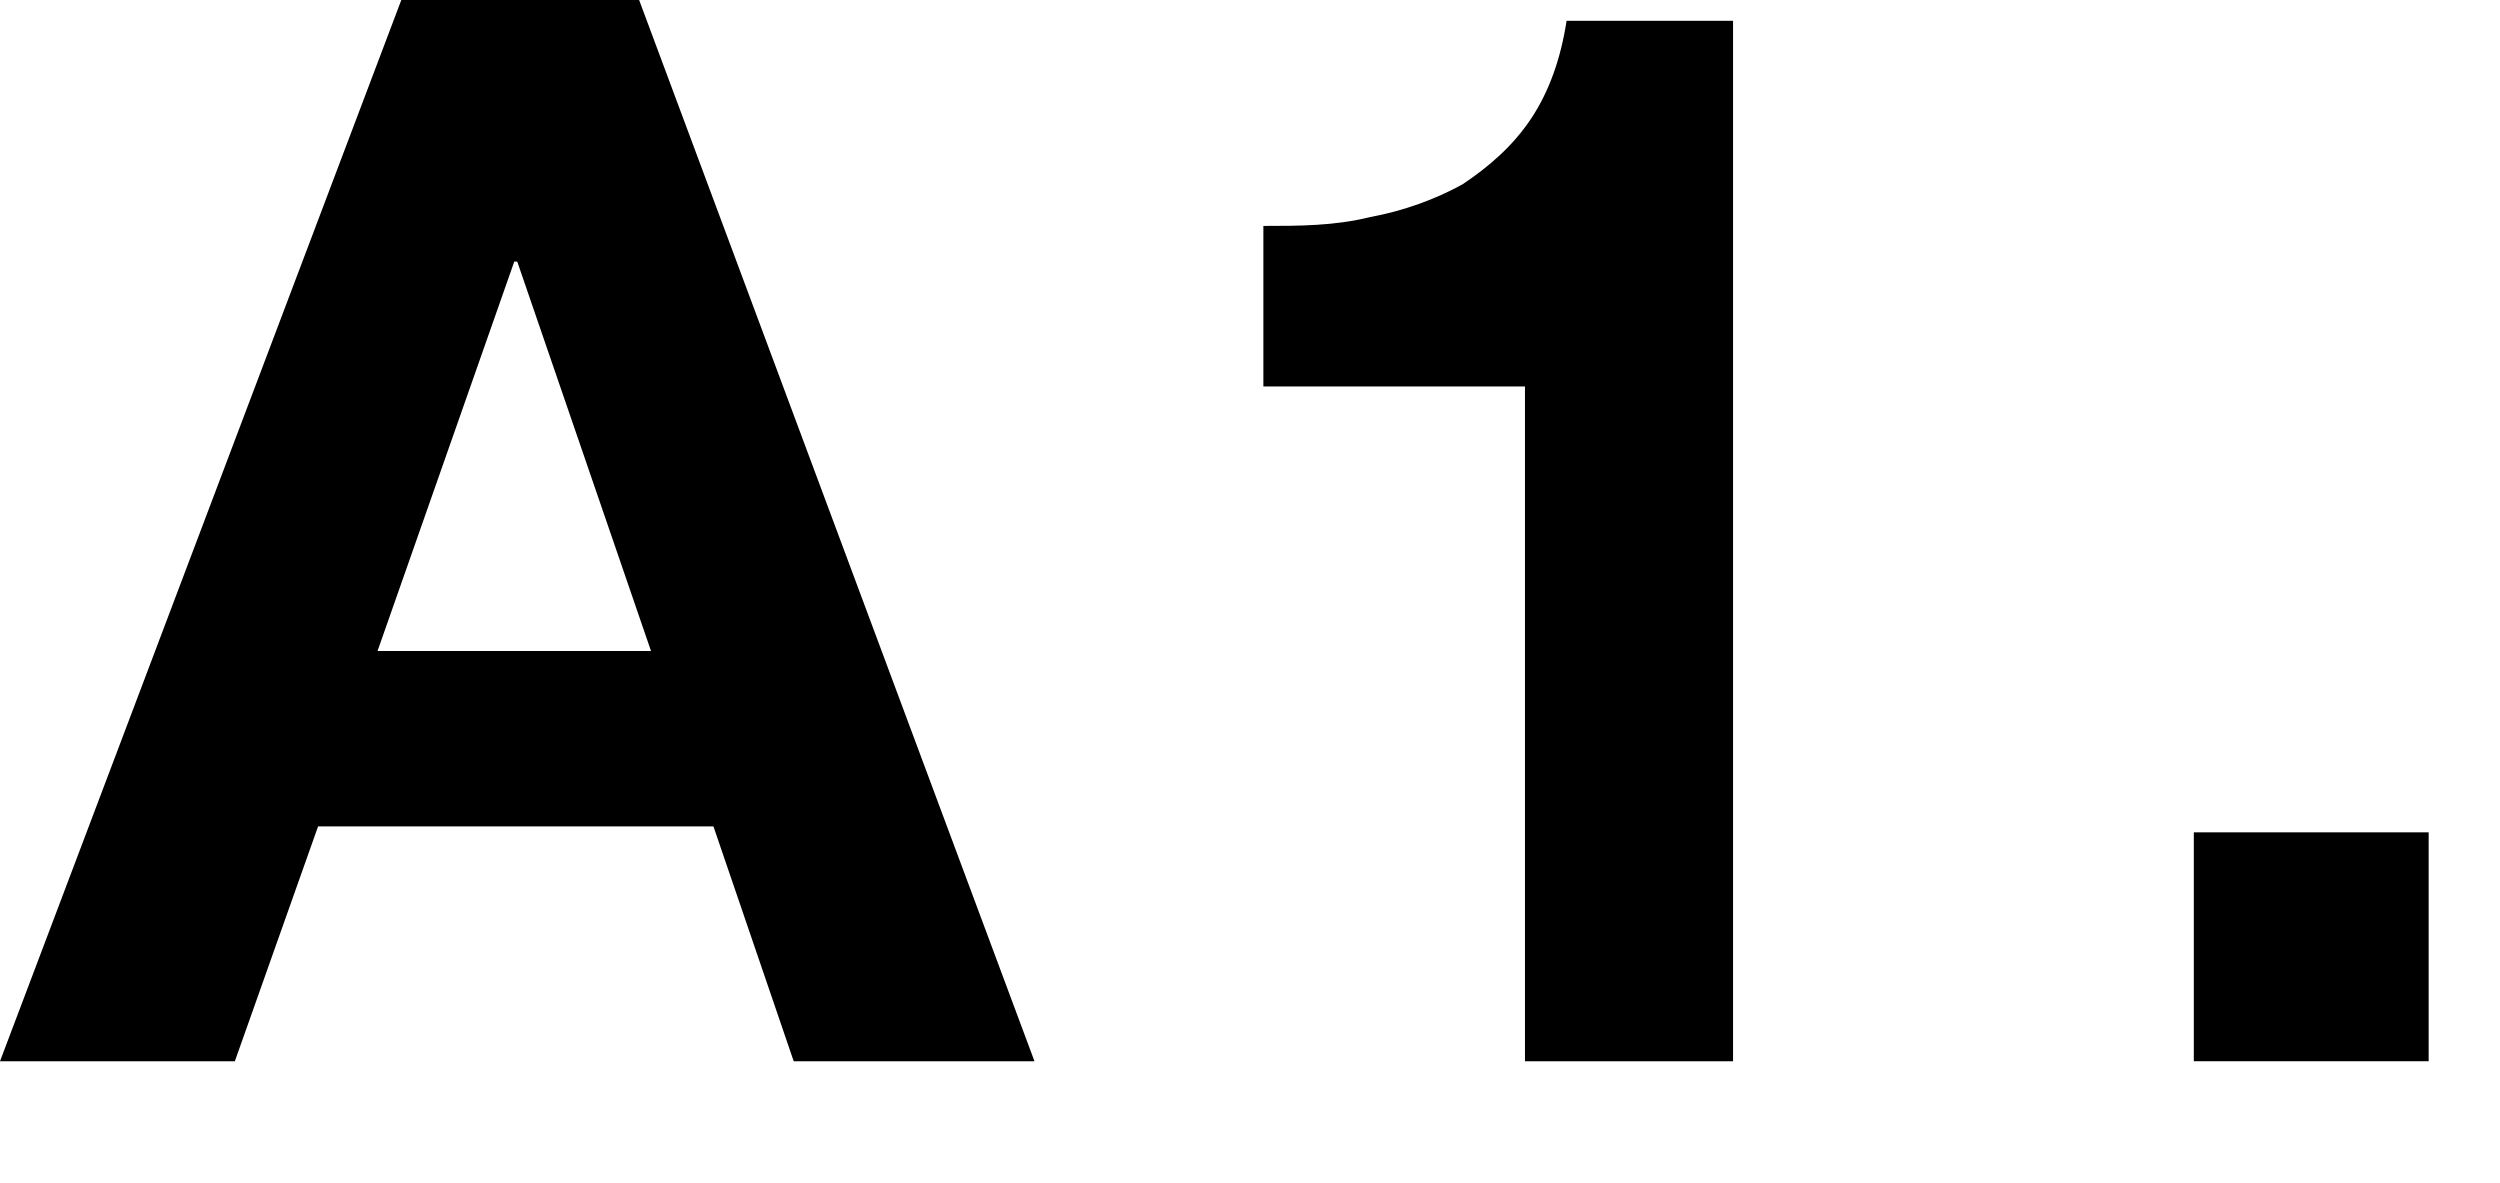
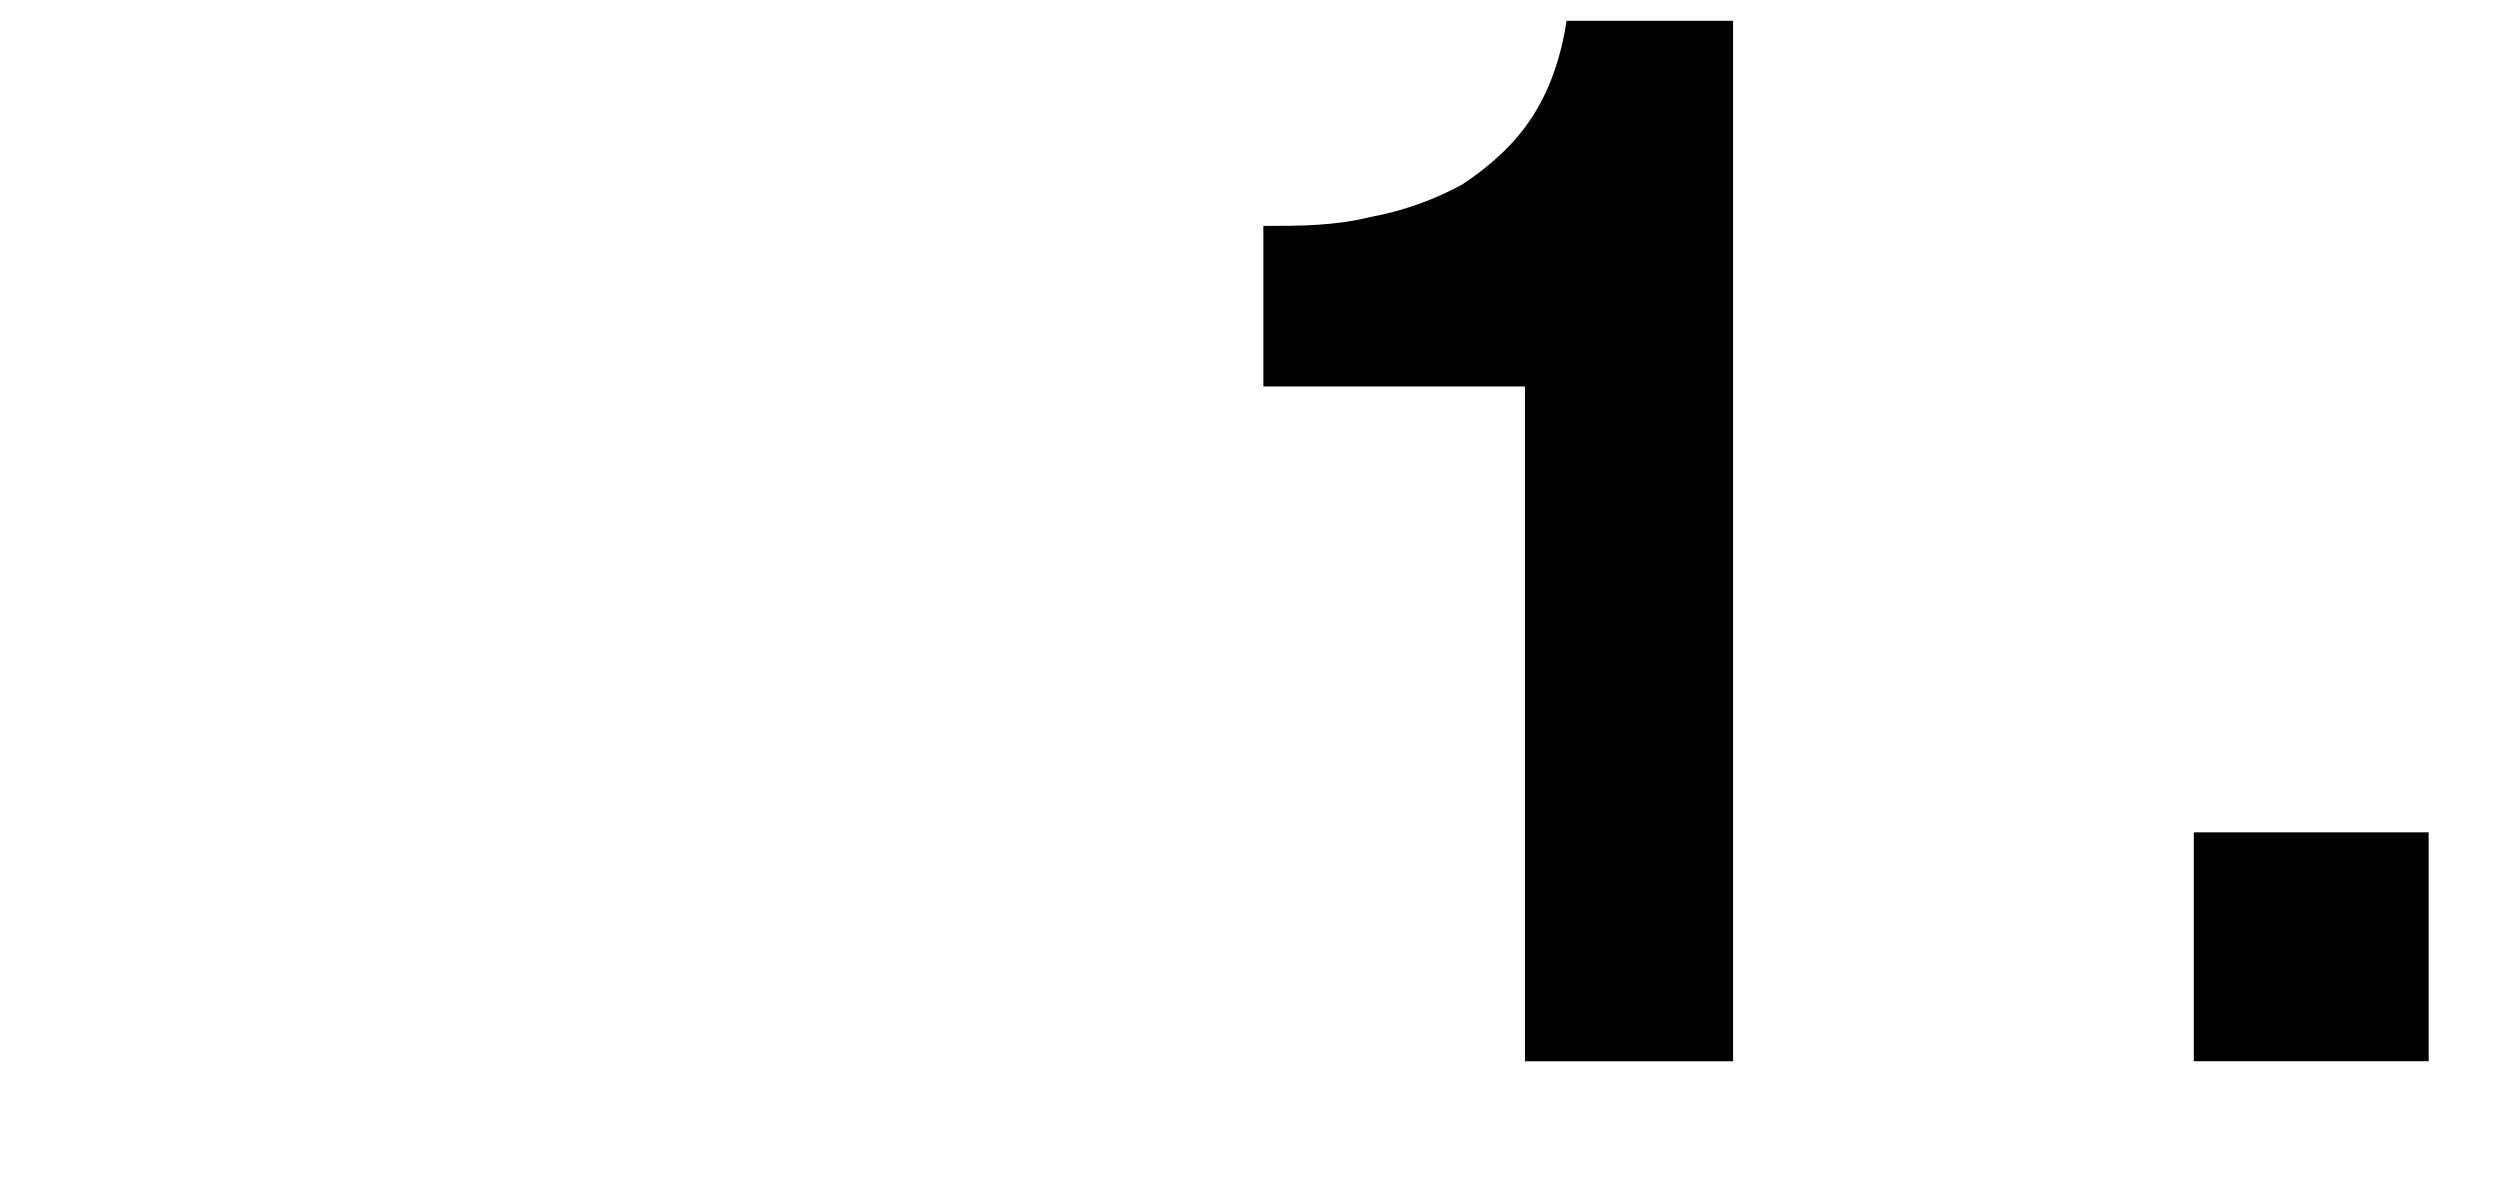
<svg xmlns="http://www.w3.org/2000/svg" id="_レイヤー_2" viewBox="0 0 8.41 3.98">
  <g id="_レイヤー_2-2">
    <g>
-       <path d="m2.15,0l1.33,3.57h-.81l-.27-.79h-1.33l-.28.79h-.79L1.35,0h.81Zm.04,2.19l-.45-1.31h-.01l-.46,1.31h.92Z" />
      <path d="m5.13,3.57V1.3h-.88v-.54c.12,0,.24,0,.36-.03.11-.02.22-.06.31-.11.09-.06.17-.13.23-.22s.1-.2.12-.33h.56v3.5h-.71Z" />
      <path d="m8.17,2.8v.77h-.79v-.77h.79Z" />
    </g>
  </g>
</svg>